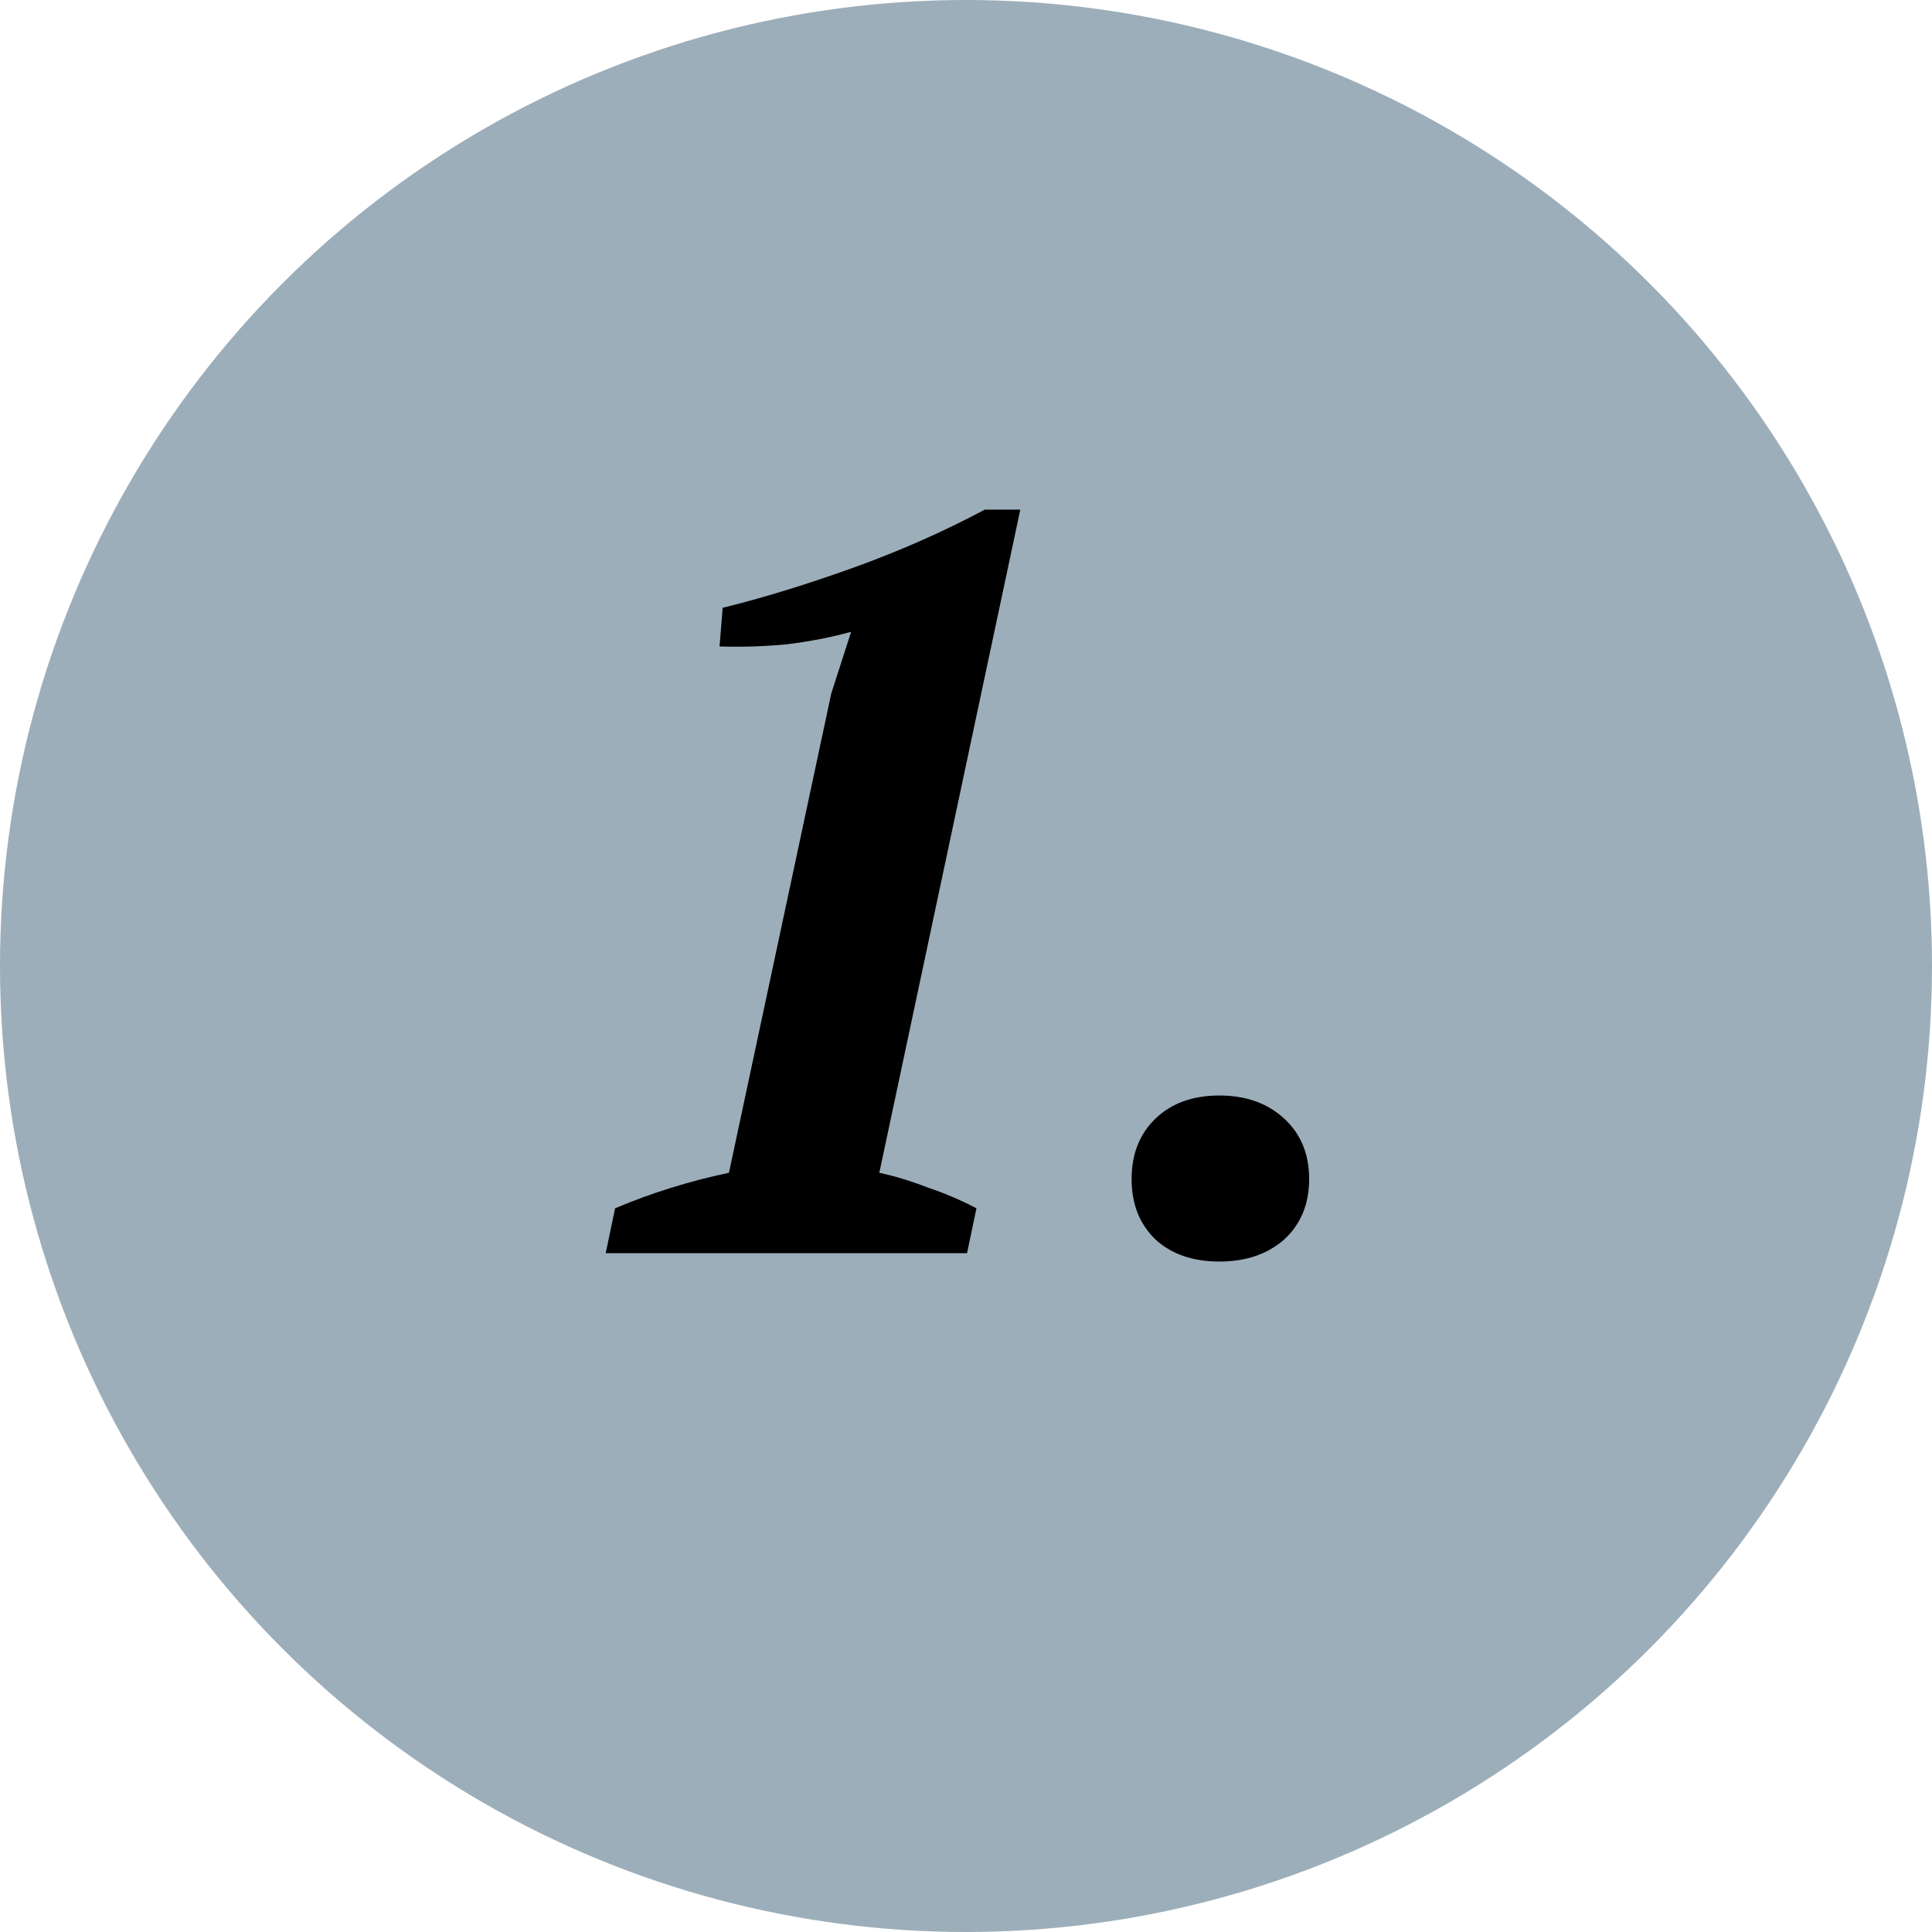
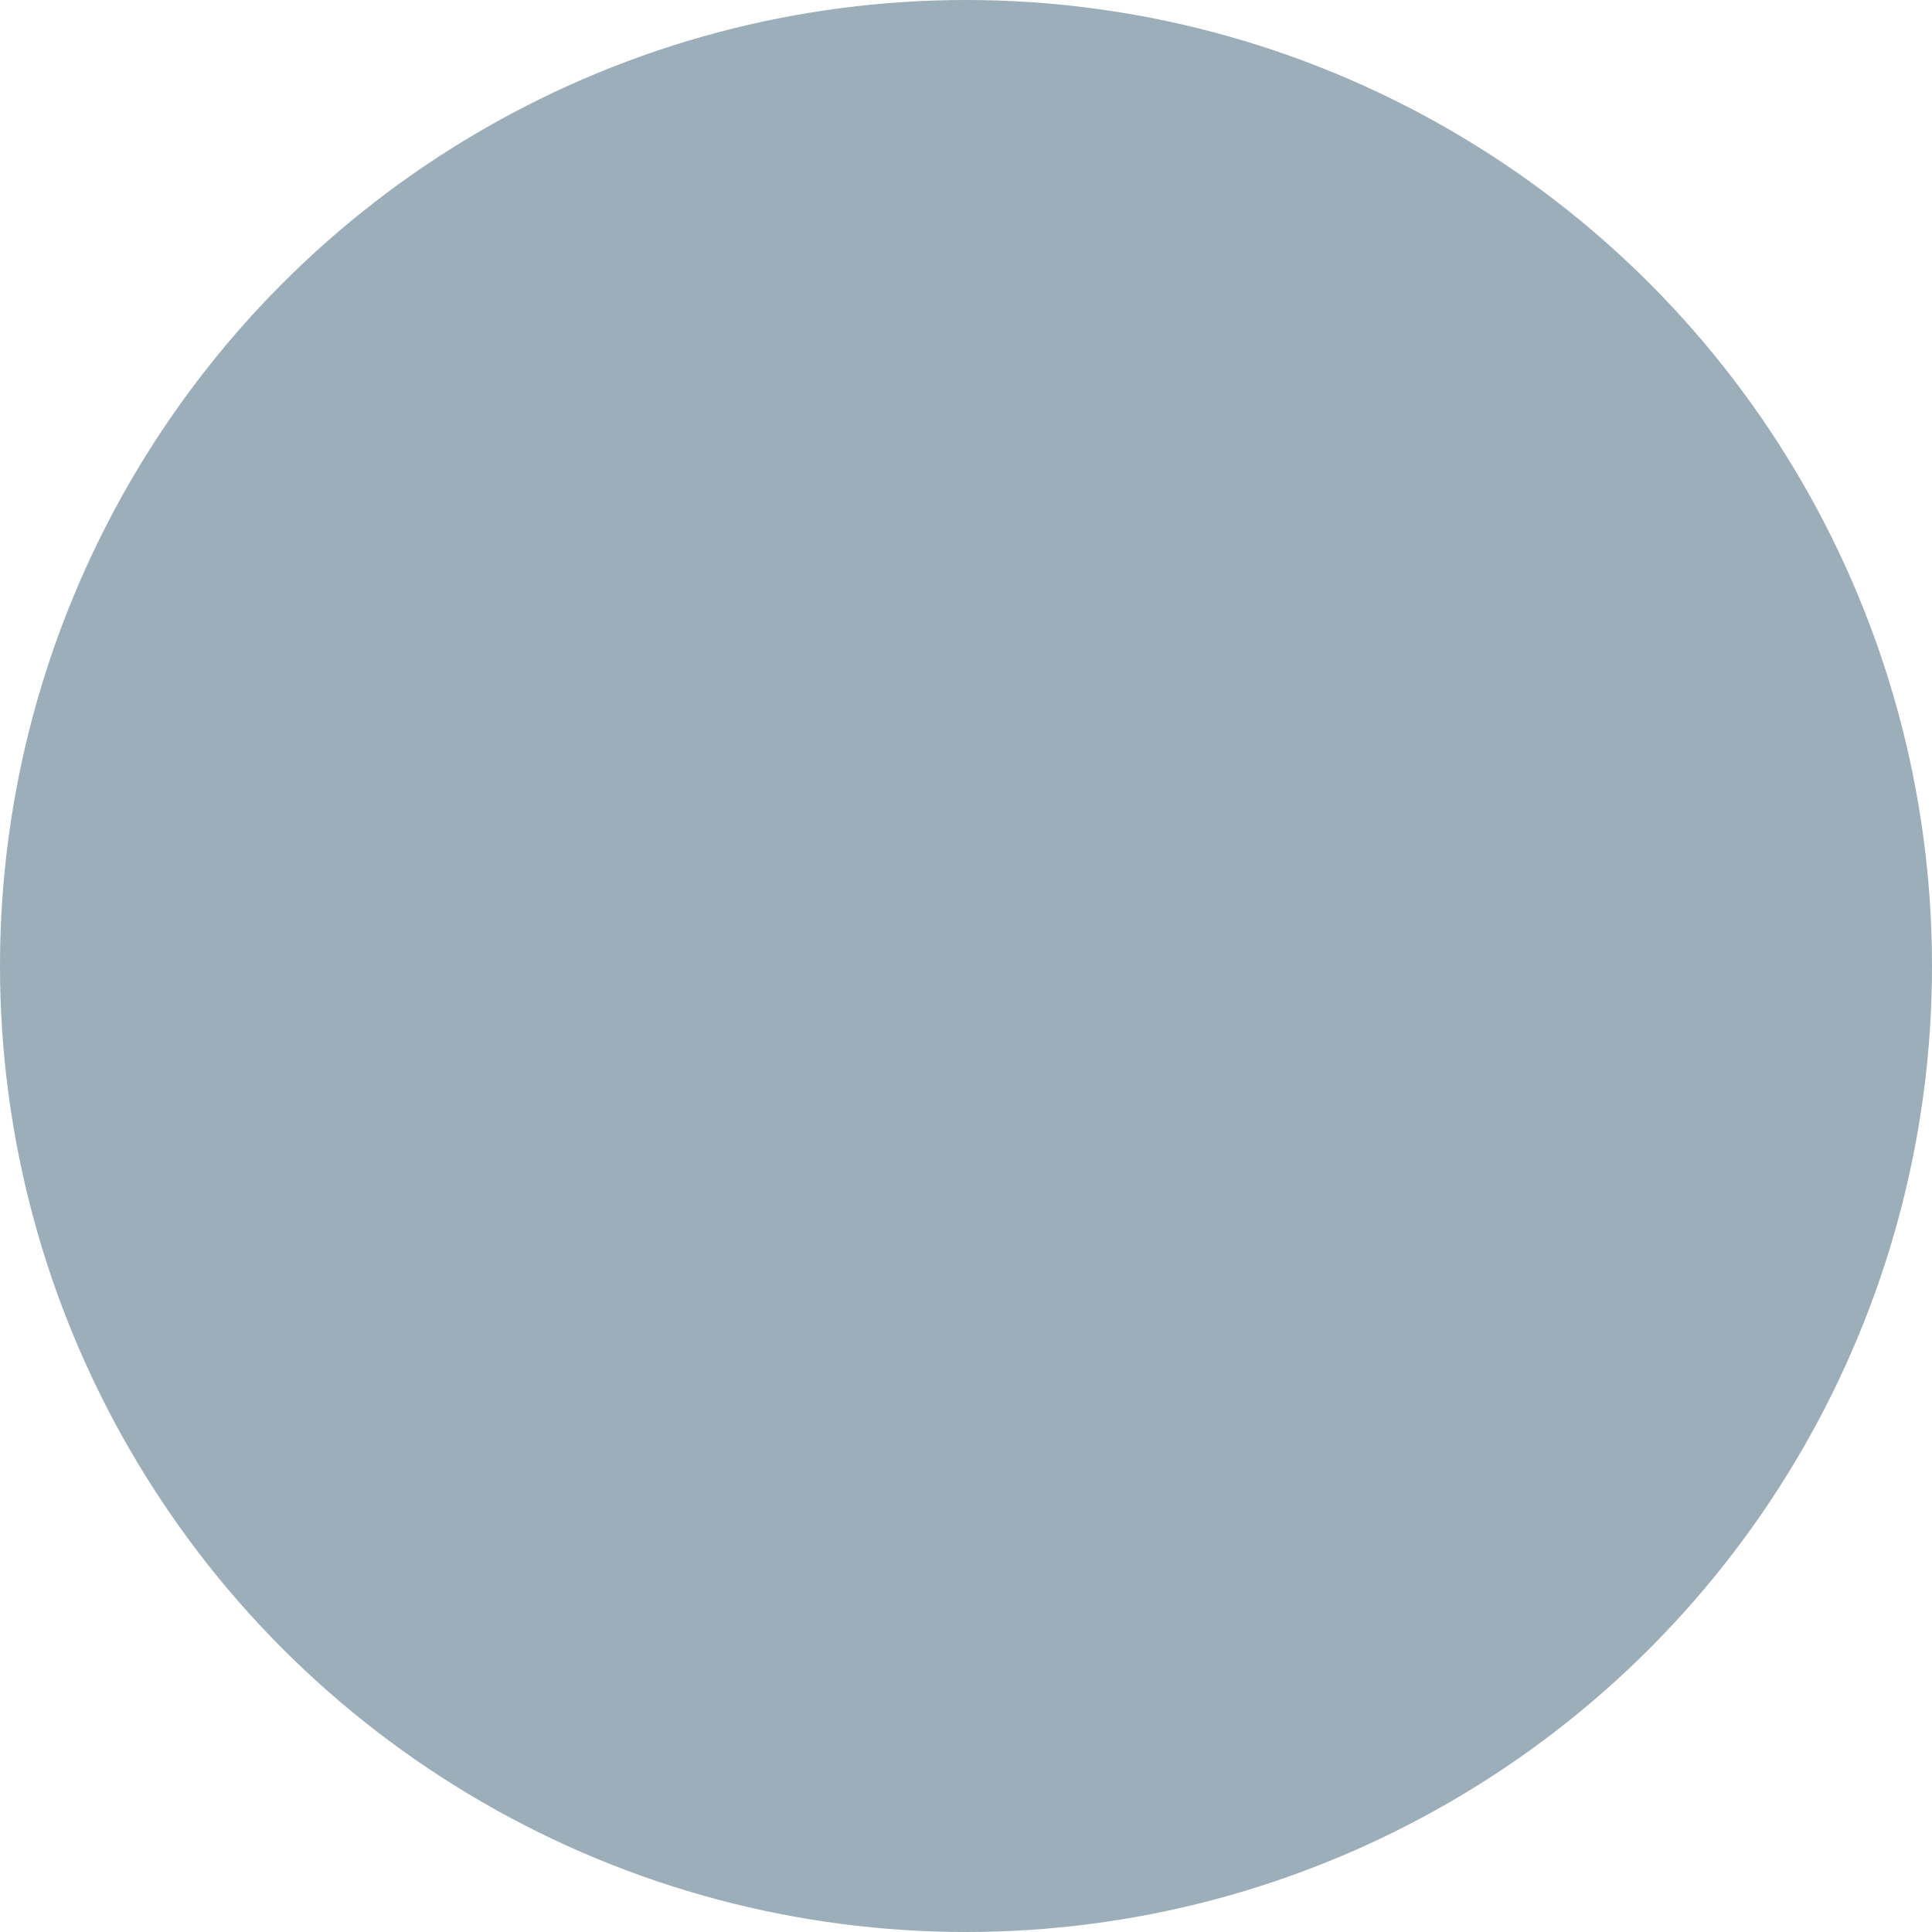
<svg xmlns="http://www.w3.org/2000/svg" width="74" height="74" viewBox="0 0 74 74" fill="none">
  <circle cx="37" cy="37" r="37" fill="#9CAEB9" />
-   <path d="M37.04 48H23.2L23.56 46.28C24.947 45.693 26.4 45.24 27.92 44.92L31.84 26.56L32.6 24.2C31.827 24.413 31 24.573 30.12 24.68C29.267 24.76 28.413 24.787 27.56 24.76L27.68 23.28C29.2 22.907 30.853 22.4 32.64 21.76C34.427 21.12 36.12 20.373 37.72 19.52H39.08L33.68 44.92C34.293 45.053 34.907 45.24 35.52 45.48C36.16 45.693 36.787 45.96 37.4 46.28L37.04 48ZM43.343 45.16C43.343 44.2 43.65 43.427 44.263 42.84C44.876 42.253 45.69 41.96 46.703 41.96C47.716 41.96 48.543 42.253 49.183 42.84C49.823 43.427 50.143 44.2 50.143 45.16C50.143 46.12 49.823 46.893 49.183 47.48C48.543 48.04 47.716 48.32 46.703 48.32C45.69 48.32 44.876 48.04 44.263 47.48C43.65 46.893 43.343 46.12 43.343 45.16Z" fill="black" />
</svg>